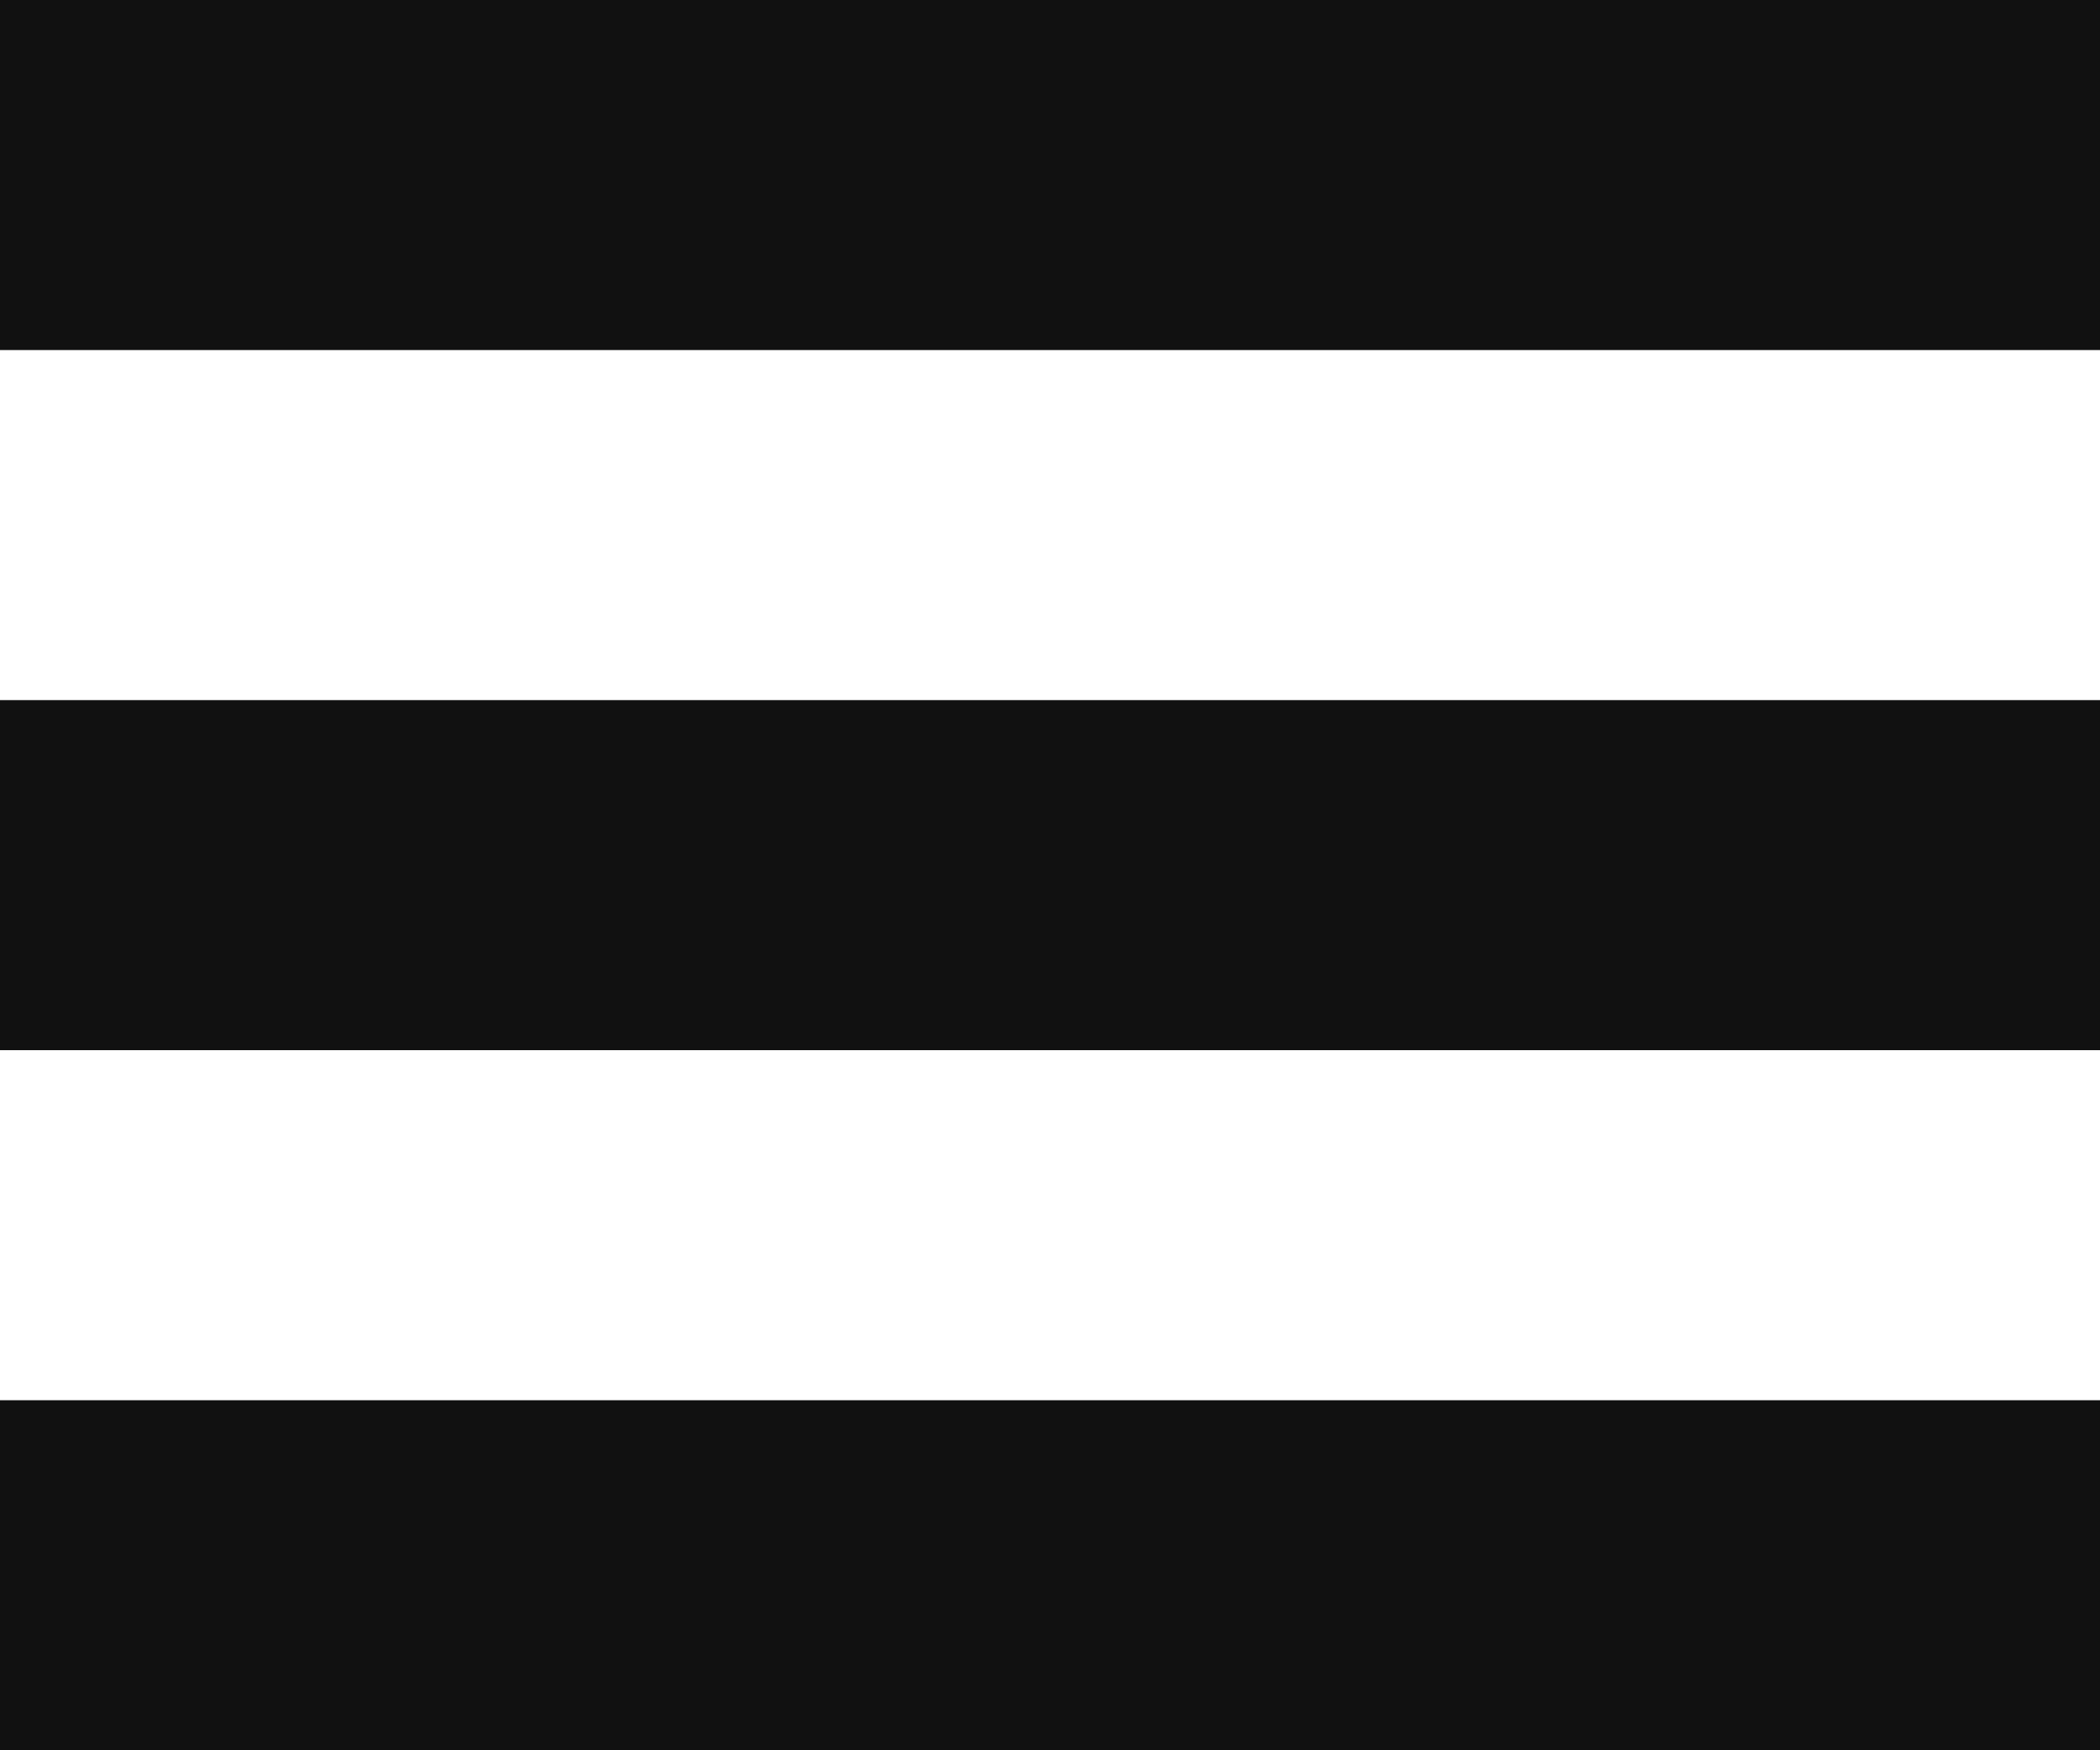
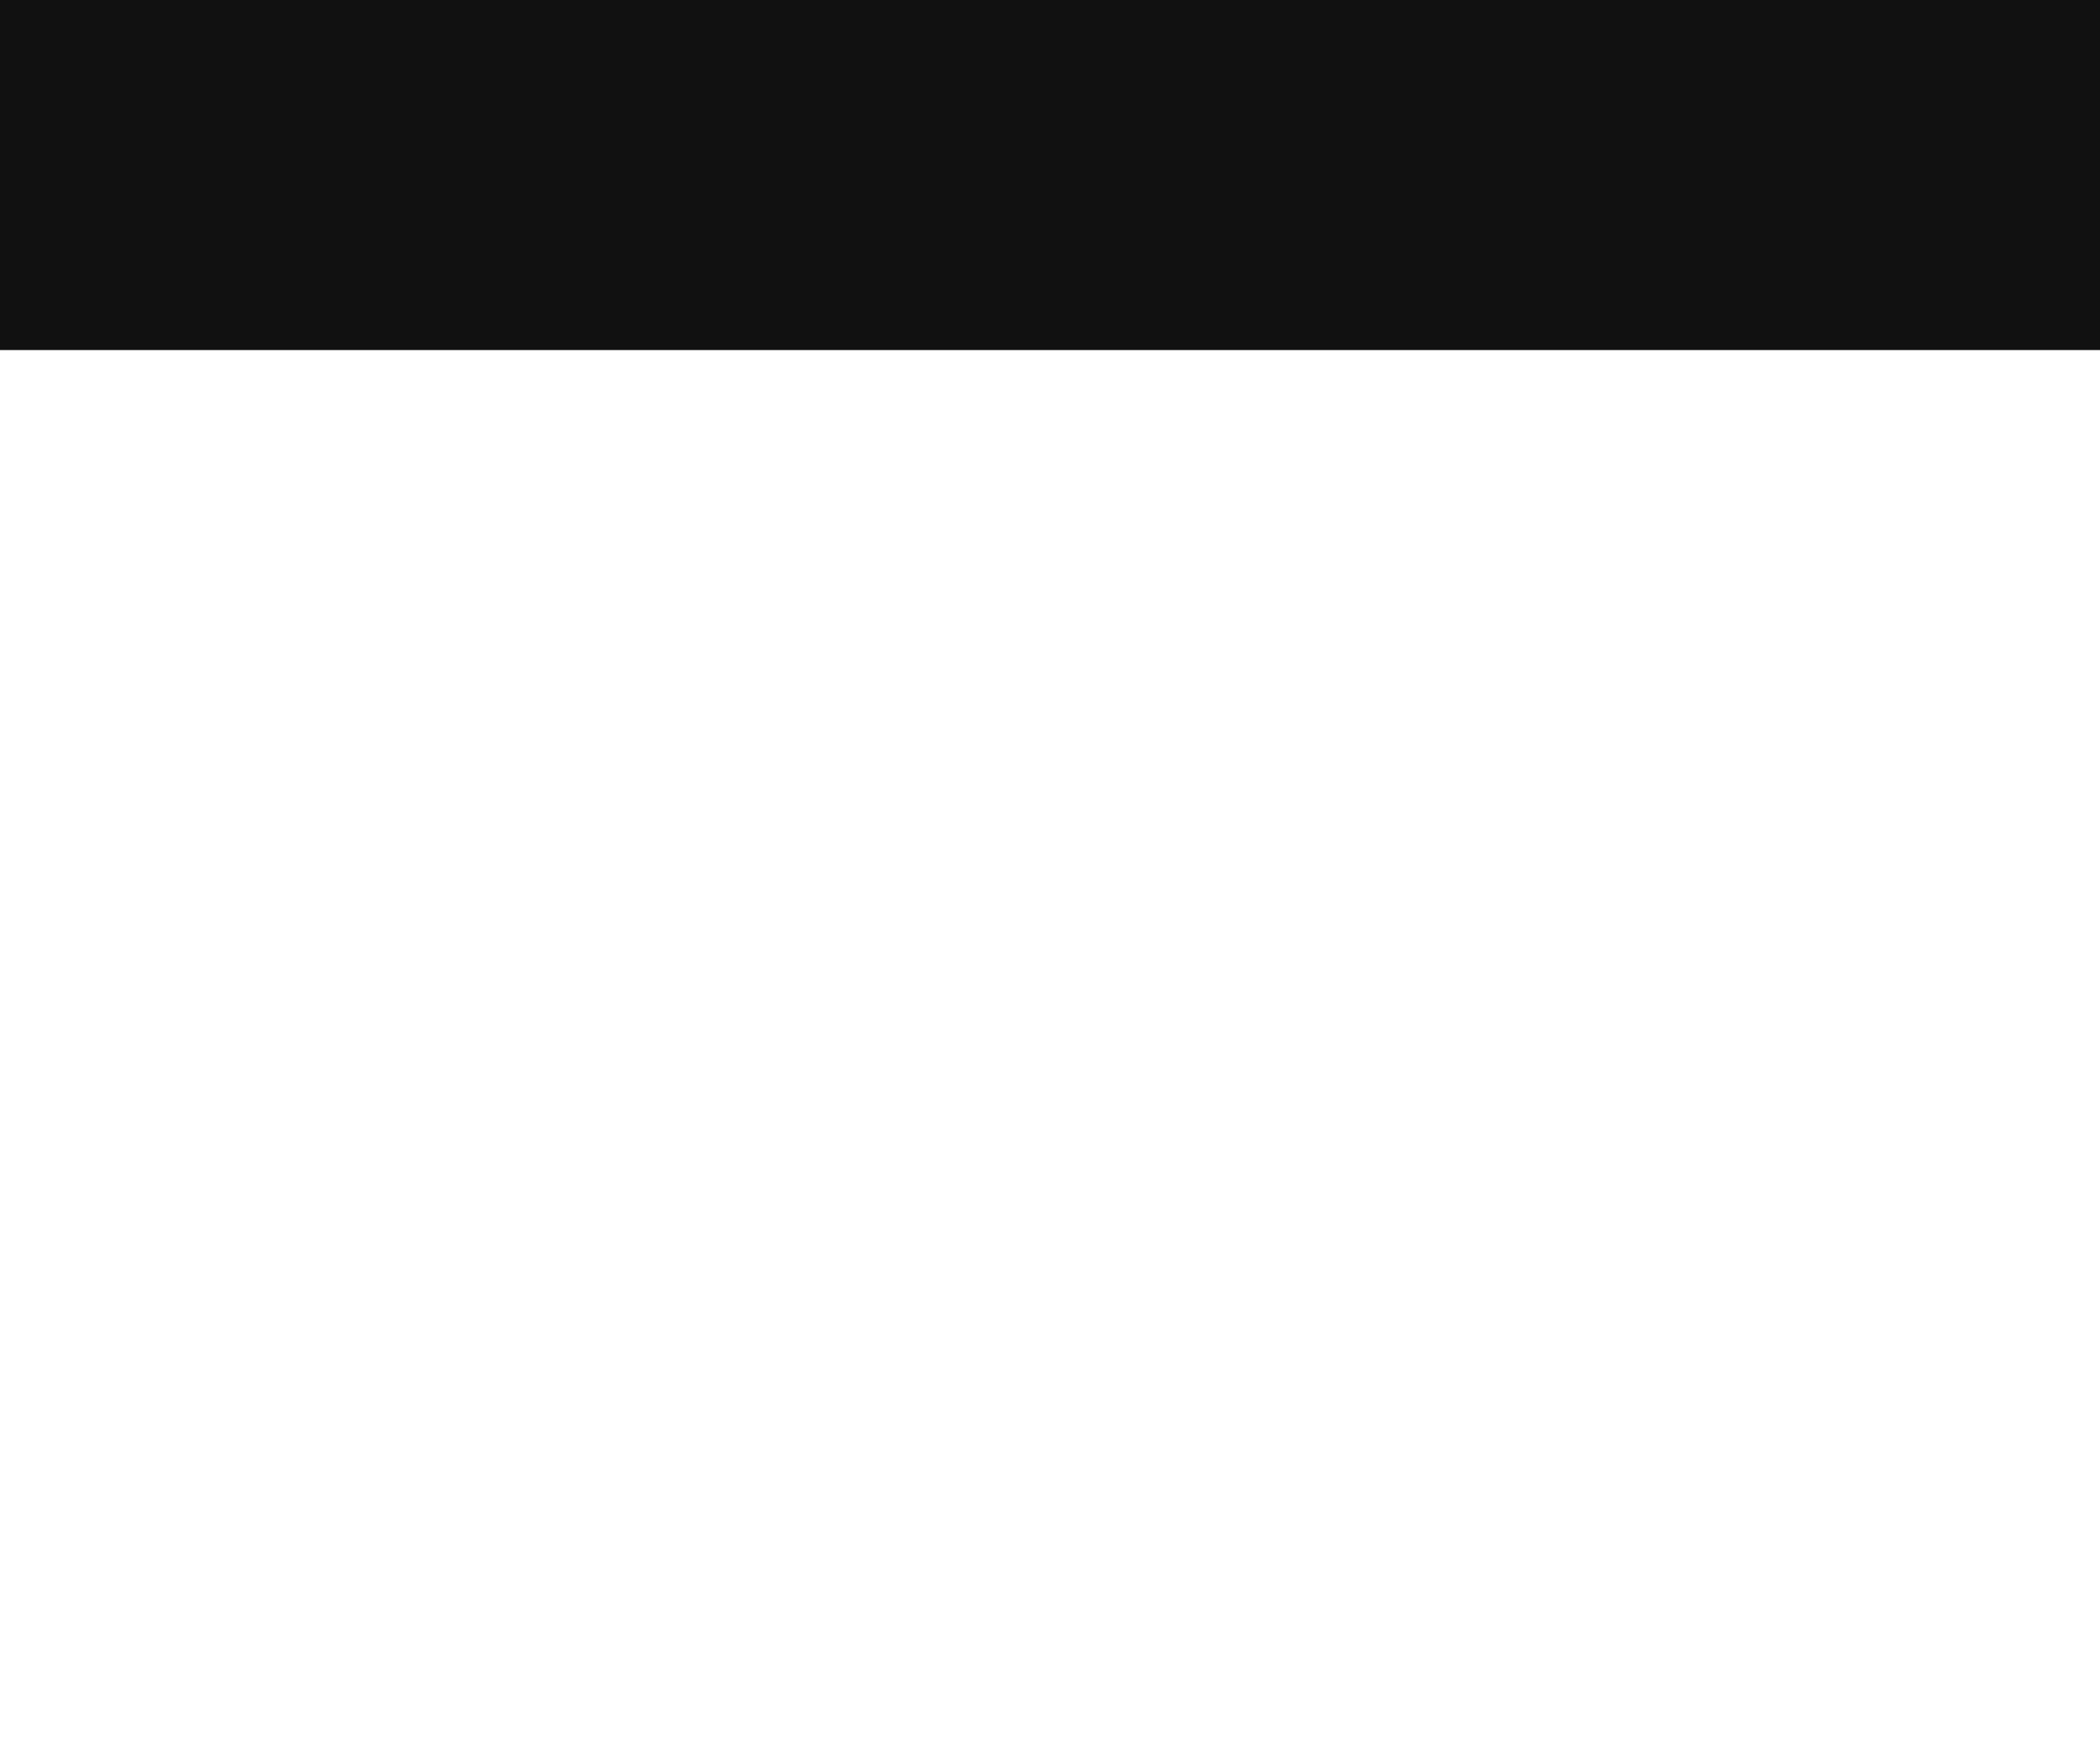
<svg xmlns="http://www.w3.org/2000/svg" width="24" height="20" viewBox="0 0 24 20" fill="none">
  <rect width="24" height="4" fill="#111111" />
-   <rect y="8" width="24" height="4" fill="#111111" />
-   <rect y="16" width="24" height="4" fill="#111111" />
</svg>